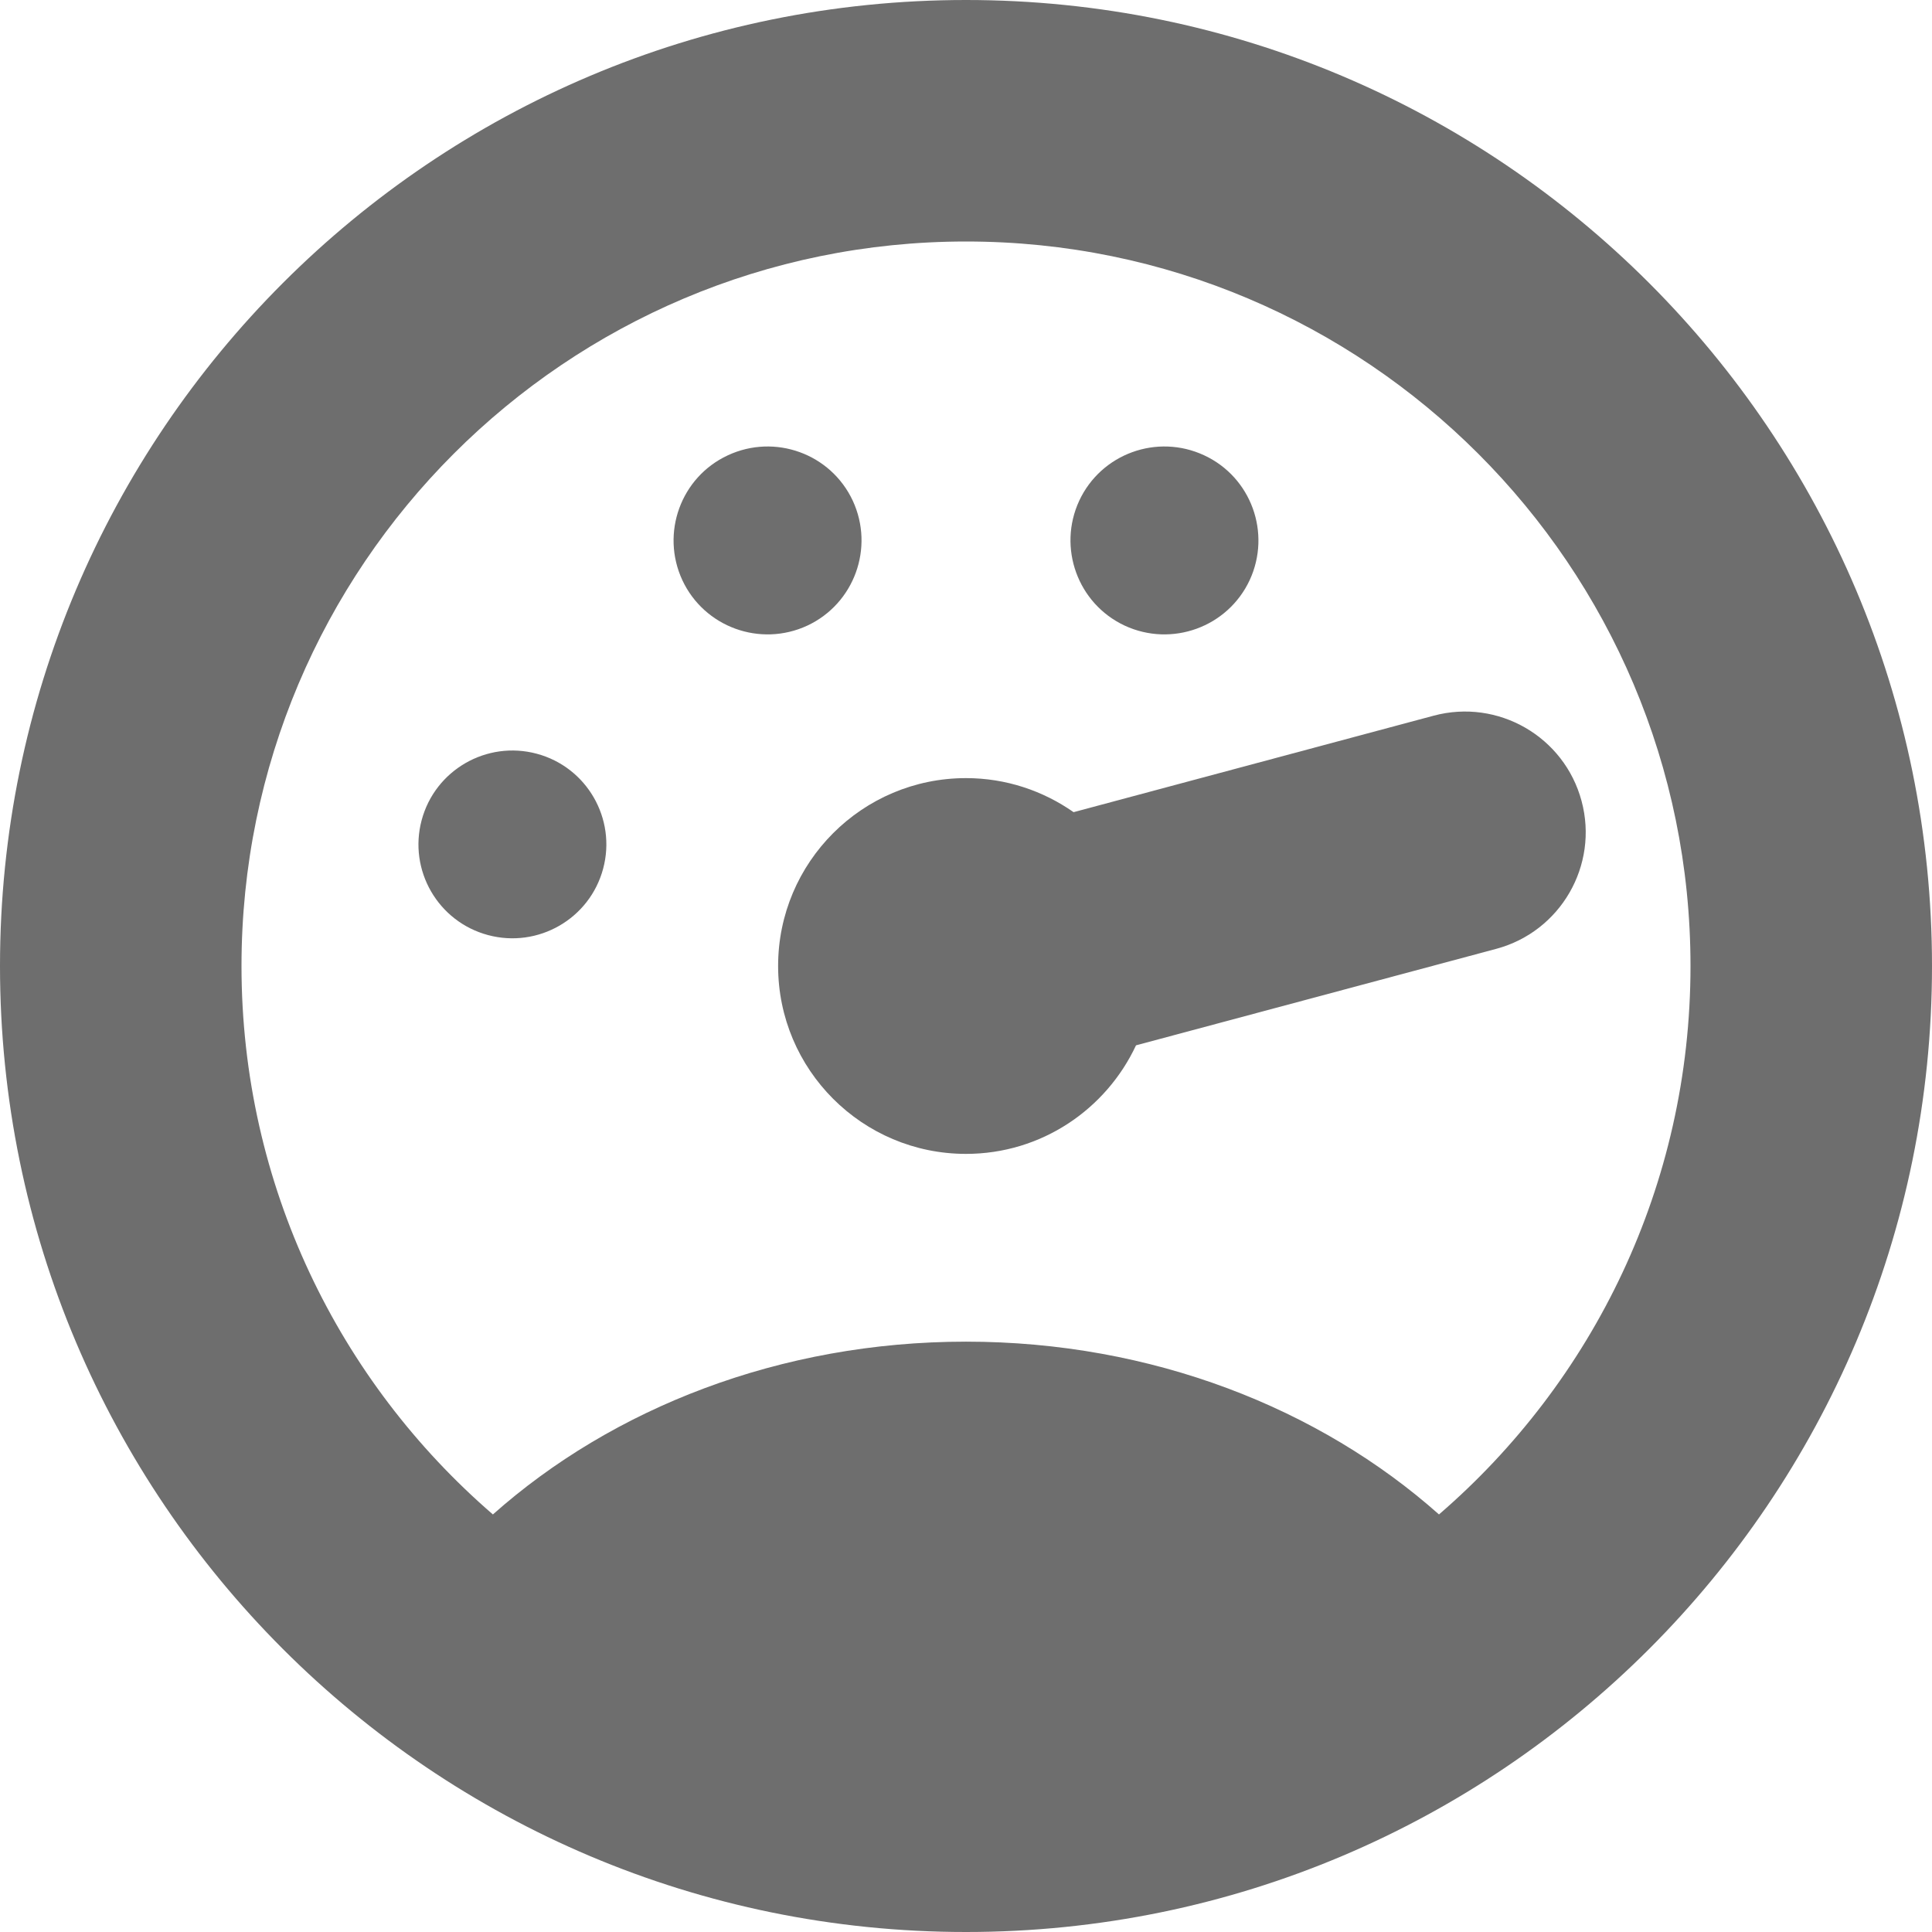
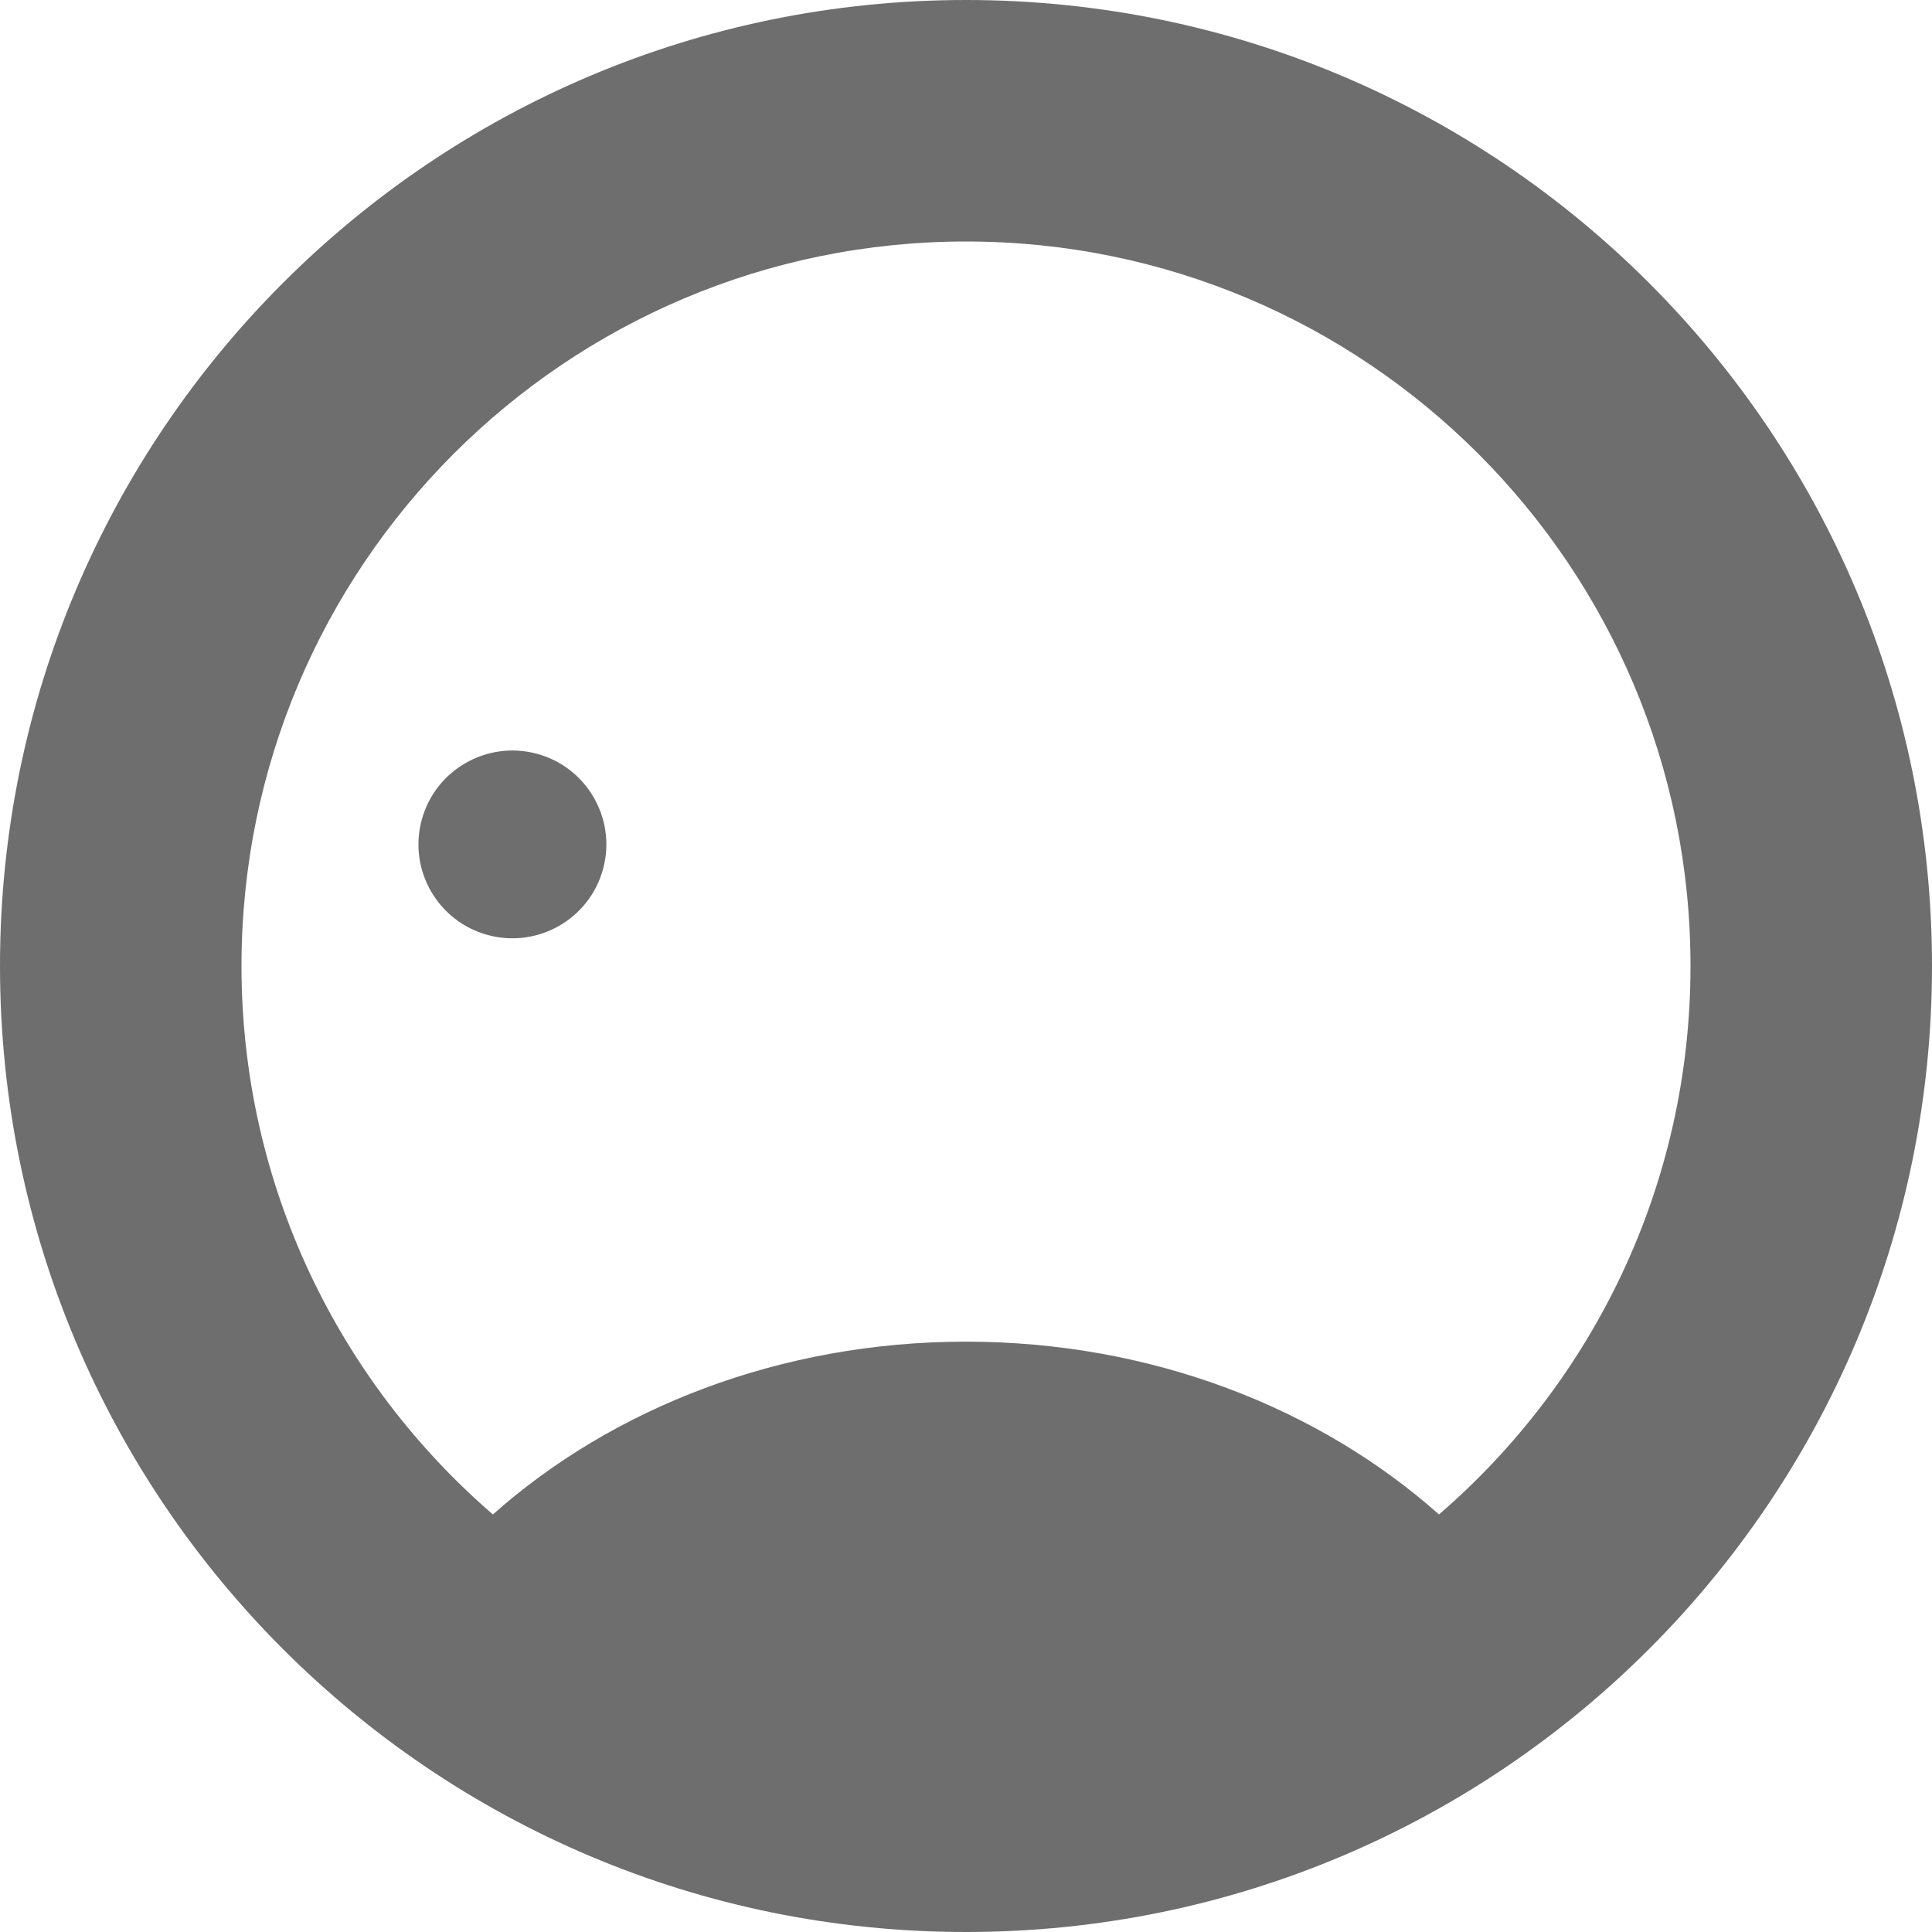
<svg xmlns="http://www.w3.org/2000/svg" width="16" height="16" viewBox="0 0 16 16" fill="none">
-   <path d="M11.873 5.927C12.406 5.784 12.955 6.1 13.098 6.634C13.241 7.167 12.924 7.715 12.391 7.858L9.408 8.657C9.16 9.187 8.624 9.556 8 9.556C7.141 9.556 6.444 8.859 6.444 8C6.444 7.141 7.141 6.444 8 6.444C8.331 6.444 8.638 6.549 8.891 6.726L11.873 5.927Z" fill="#6E6E6E" />
  <path d="M3.492 6.792C3.603 6.377 4.03 6.131 4.445 6.242C4.86 6.353 5.106 6.78 4.995 7.194C4.884 7.609 4.457 7.855 4.042 7.744C3.627 7.633 3.381 7.207 3.492 6.792Z" fill="#6E6E6E" />
-   <path d="M6.027 3.771C6.417 3.589 6.88 3.757 7.062 4.146C7.243 4.536 7.075 4.999 6.686 5.181C6.296 5.362 5.833 5.194 5.651 4.805C5.47 4.415 5.638 3.952 6.027 3.771Z" fill="#6E6E6E" />
-   <path d="M8.938 4.146C9.12 3.757 9.583 3.589 9.973 3.771C10.362 3.952 10.53 4.415 10.349 4.805C10.167 5.194 9.704 5.362 9.314 5.181C8.925 4.999 8.757 4.536 8.938 4.146Z" fill="#6E6E6E" />
  <path fill-rule="evenodd" clip-rule="evenodd" d="M8 0C12.418 0 16 3.582 16 8C16 12.418 12.418 16 8 16C3.582 16 0 12.418 0 8C6.4442e-08 3.582 3.582 6.44399e-08 8 0ZM8 2C4.687 2 2 4.687 2 8C2 9.815 2.808 11.442 4.082 12.542C5.072 11.662 6.461 11.111 8 11.111C9.539 11.111 10.927 11.662 11.917 12.542C13.192 11.442 14 9.816 14 8C14 4.687 11.313 2 8 2Z" fill="#6E6E6E" />
</svg>